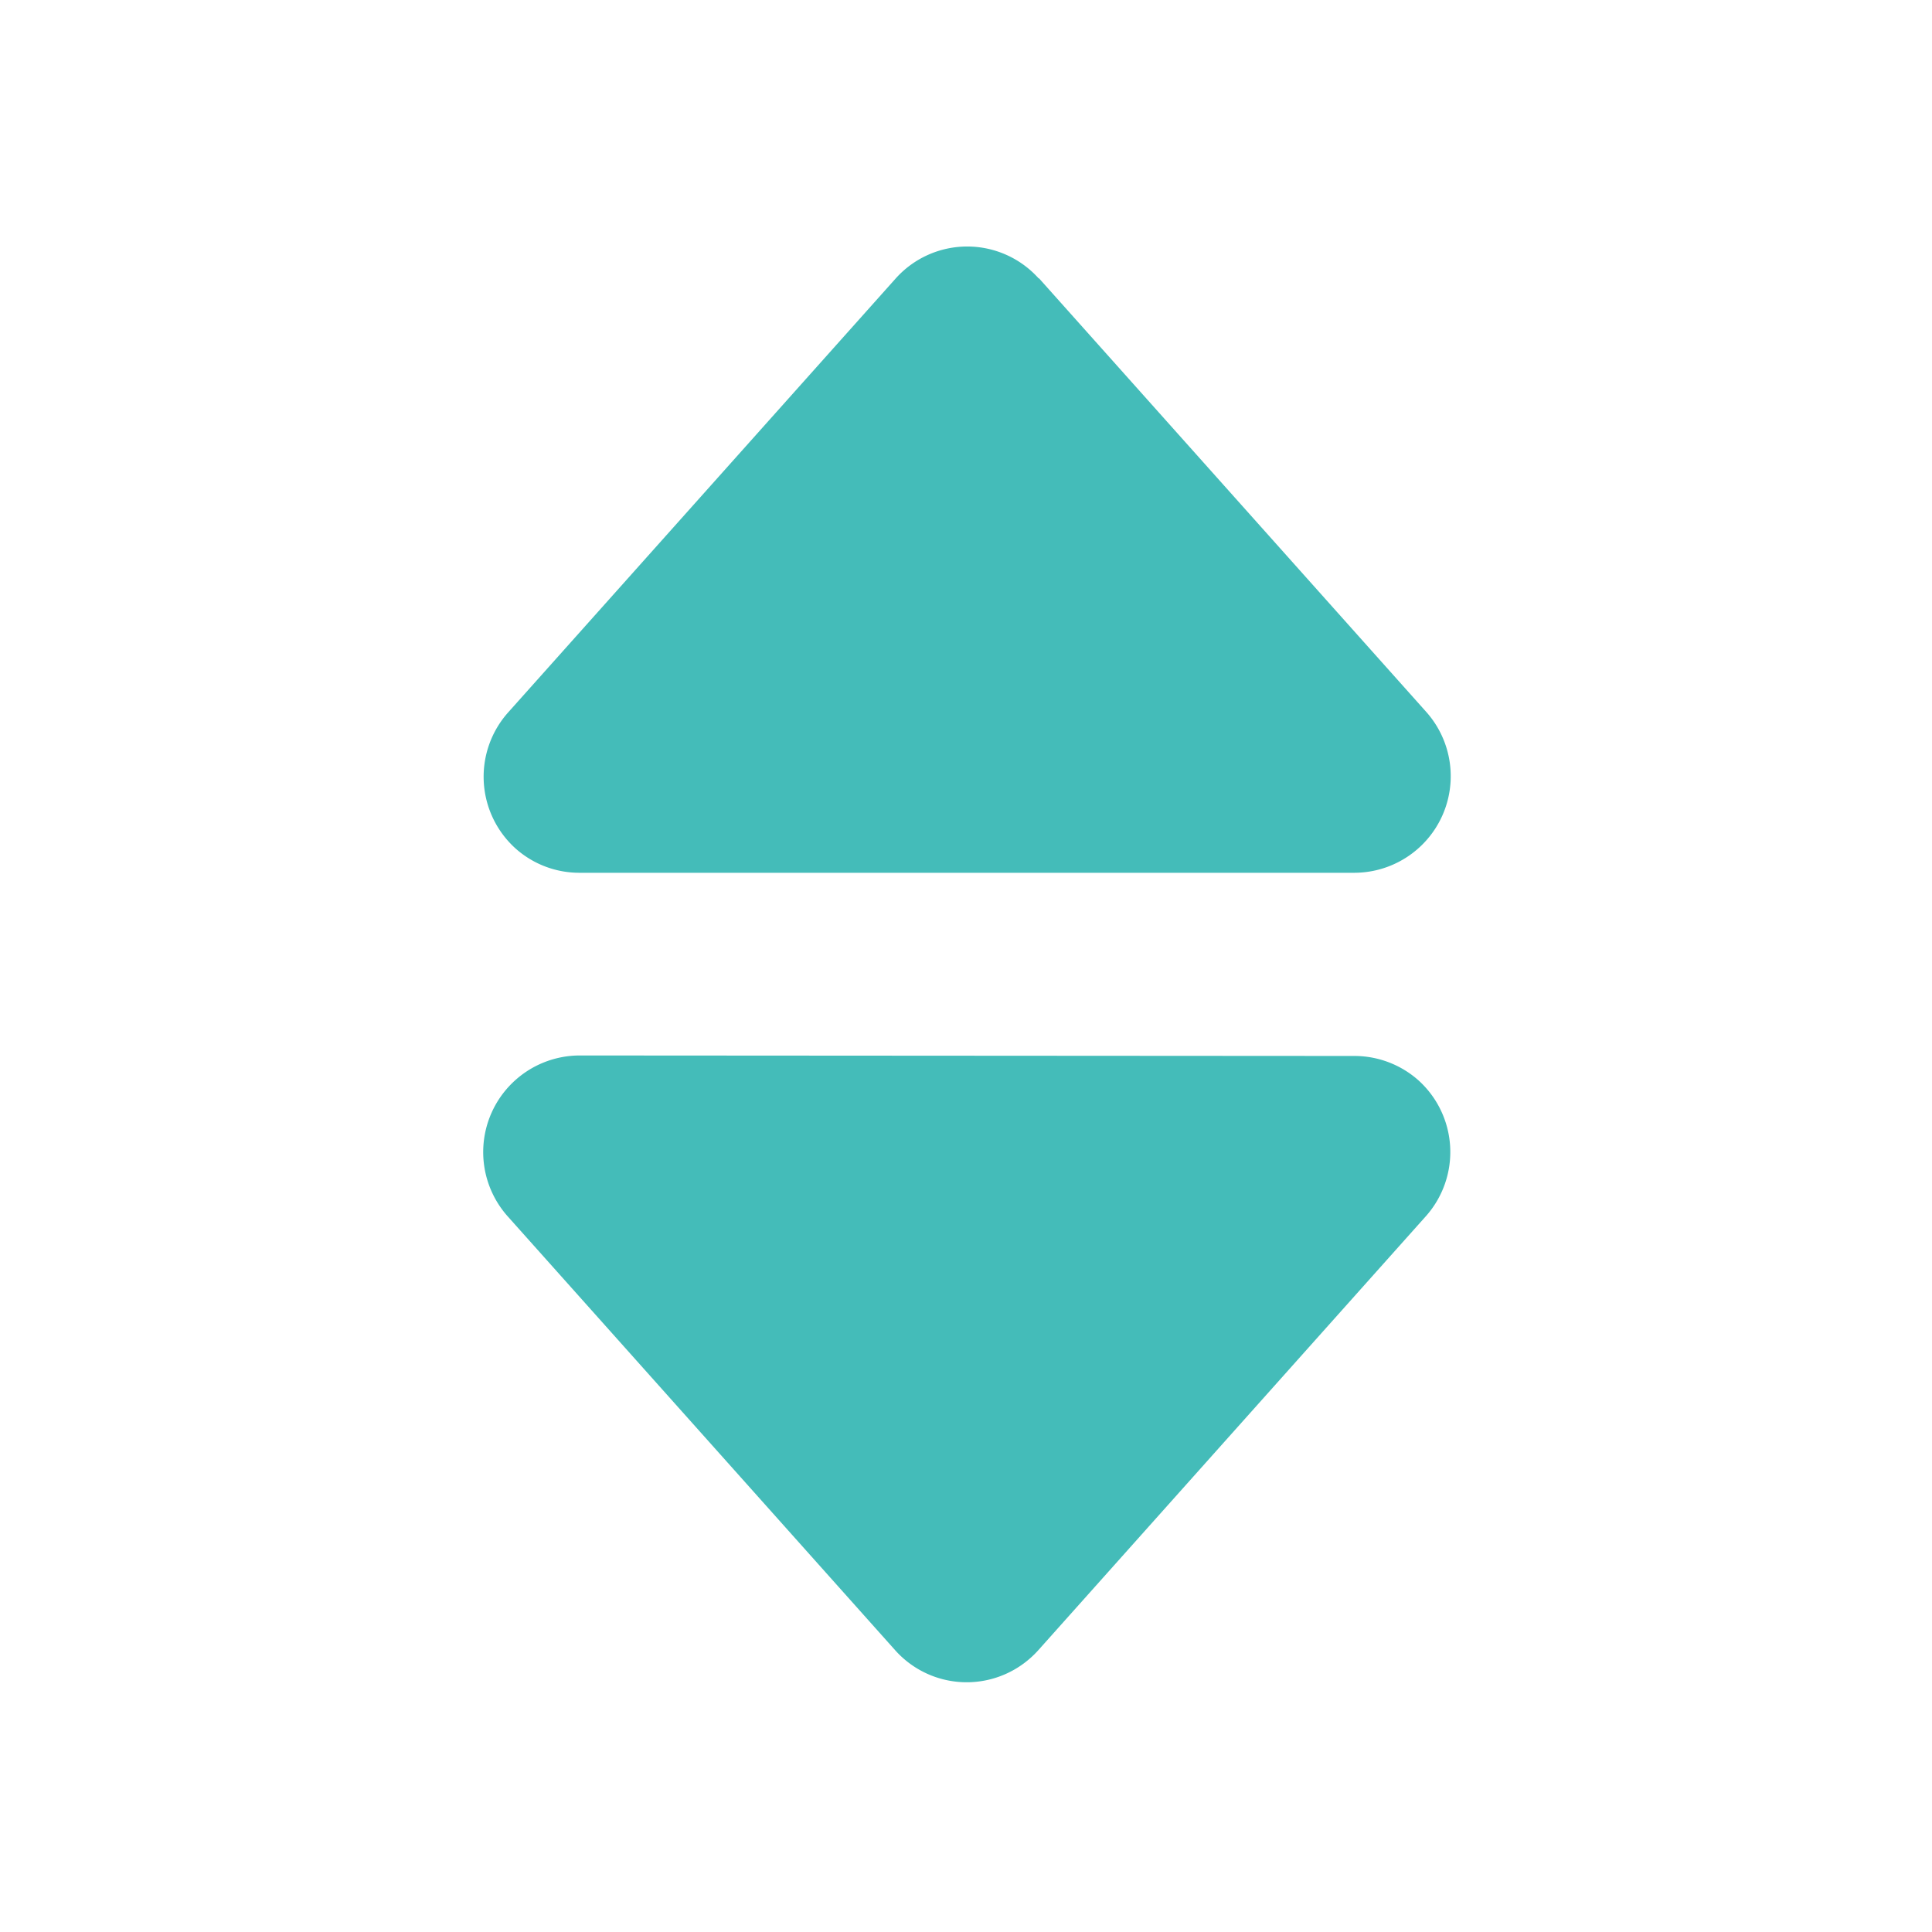
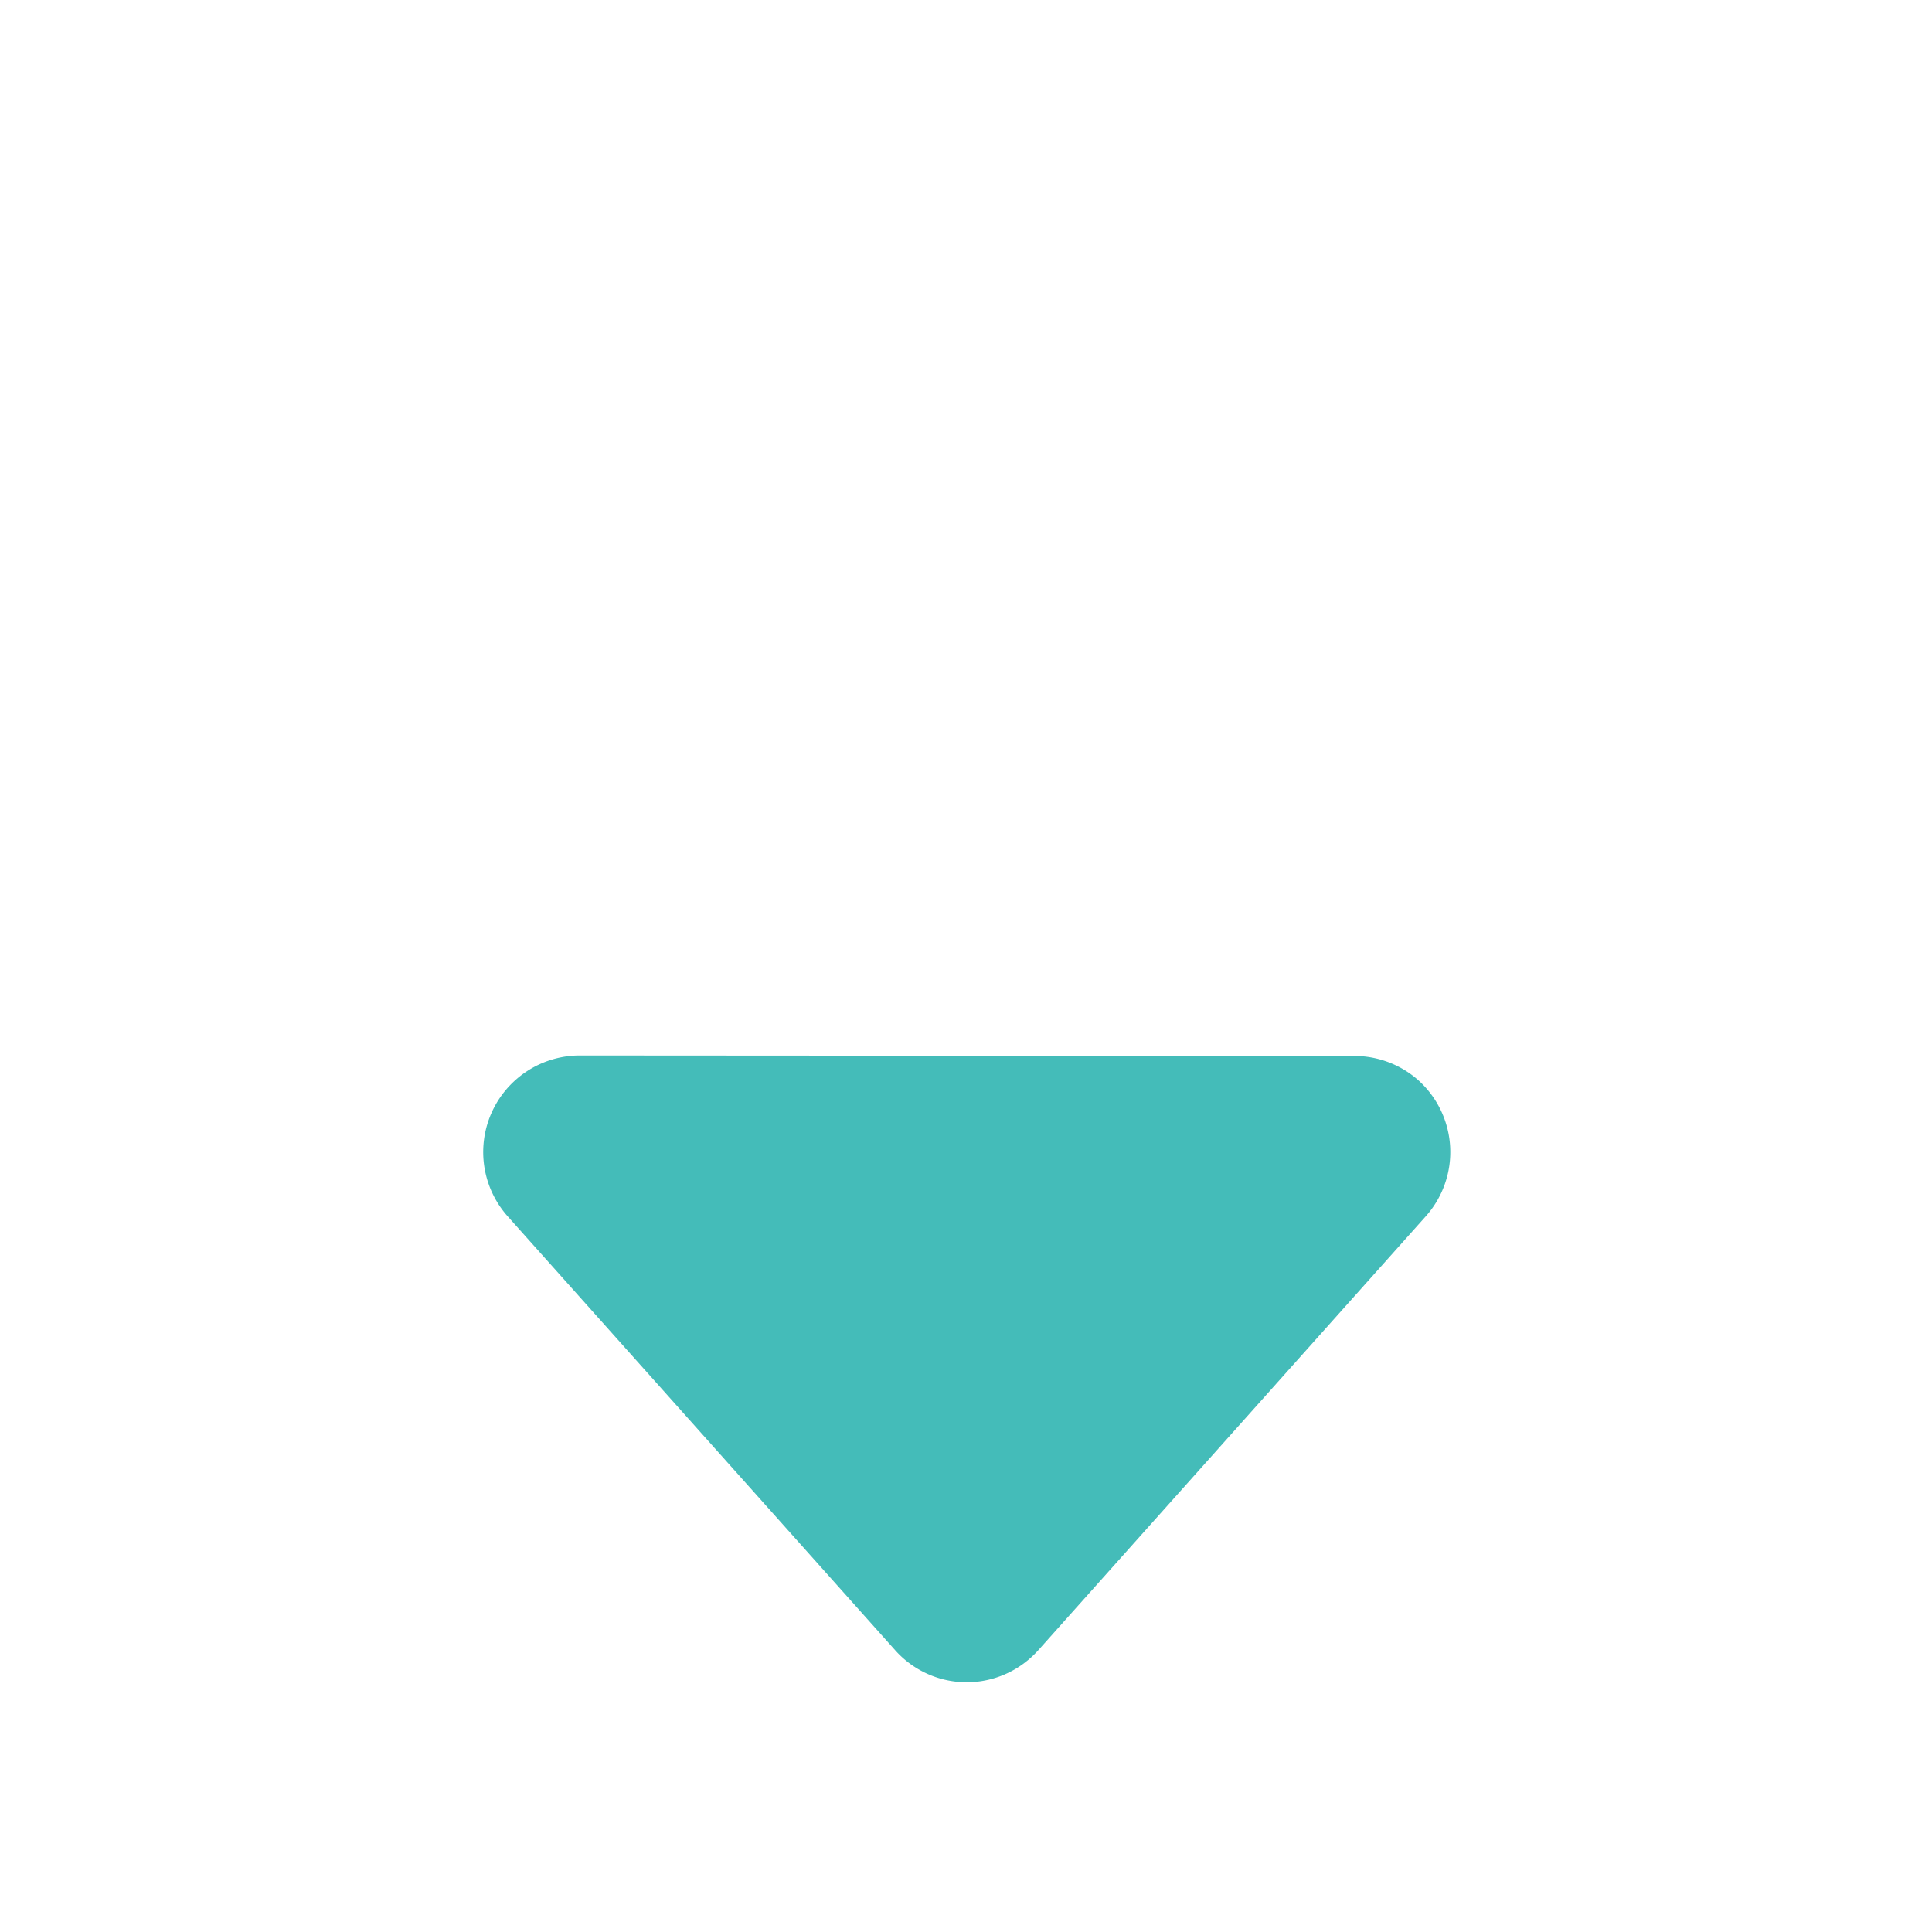
<svg xmlns="http://www.w3.org/2000/svg" t="1630112381705" class="icon" viewBox="0 0 1024 1024" version="1.1" p-id="2459" width="24" height="24">
  <defs>
    <style type="text/css" />
  </defs>
-   <path d="M550.592 147.392l205.248 229.824a51.2 51.2 0 0 1-37.952 85.376H307.392a50.816 50.816 0 0 1-34.048-12.8 51.2 51.2 0 0 1-3.904-72.32l205.248-229.824a50.88 50.88 0 0 1 75.904 0z" fill="#44BCB9" p-id="2460" />
  <path d="M717.632 559.68a51.2 51.2 0 0 1 34.048 12.8 51.2 51.2 0 0 1 3.904 72.32l-205.248 229.824a51.2 51.2 0 0 1-3.904 3.904 50.816 50.816 0 0 1-72-3.904l-205.248-229.824a51.2 51.2 0 0 1 37.952-85.376z" fill="#44BCB9" p-id="2461" />
</svg>